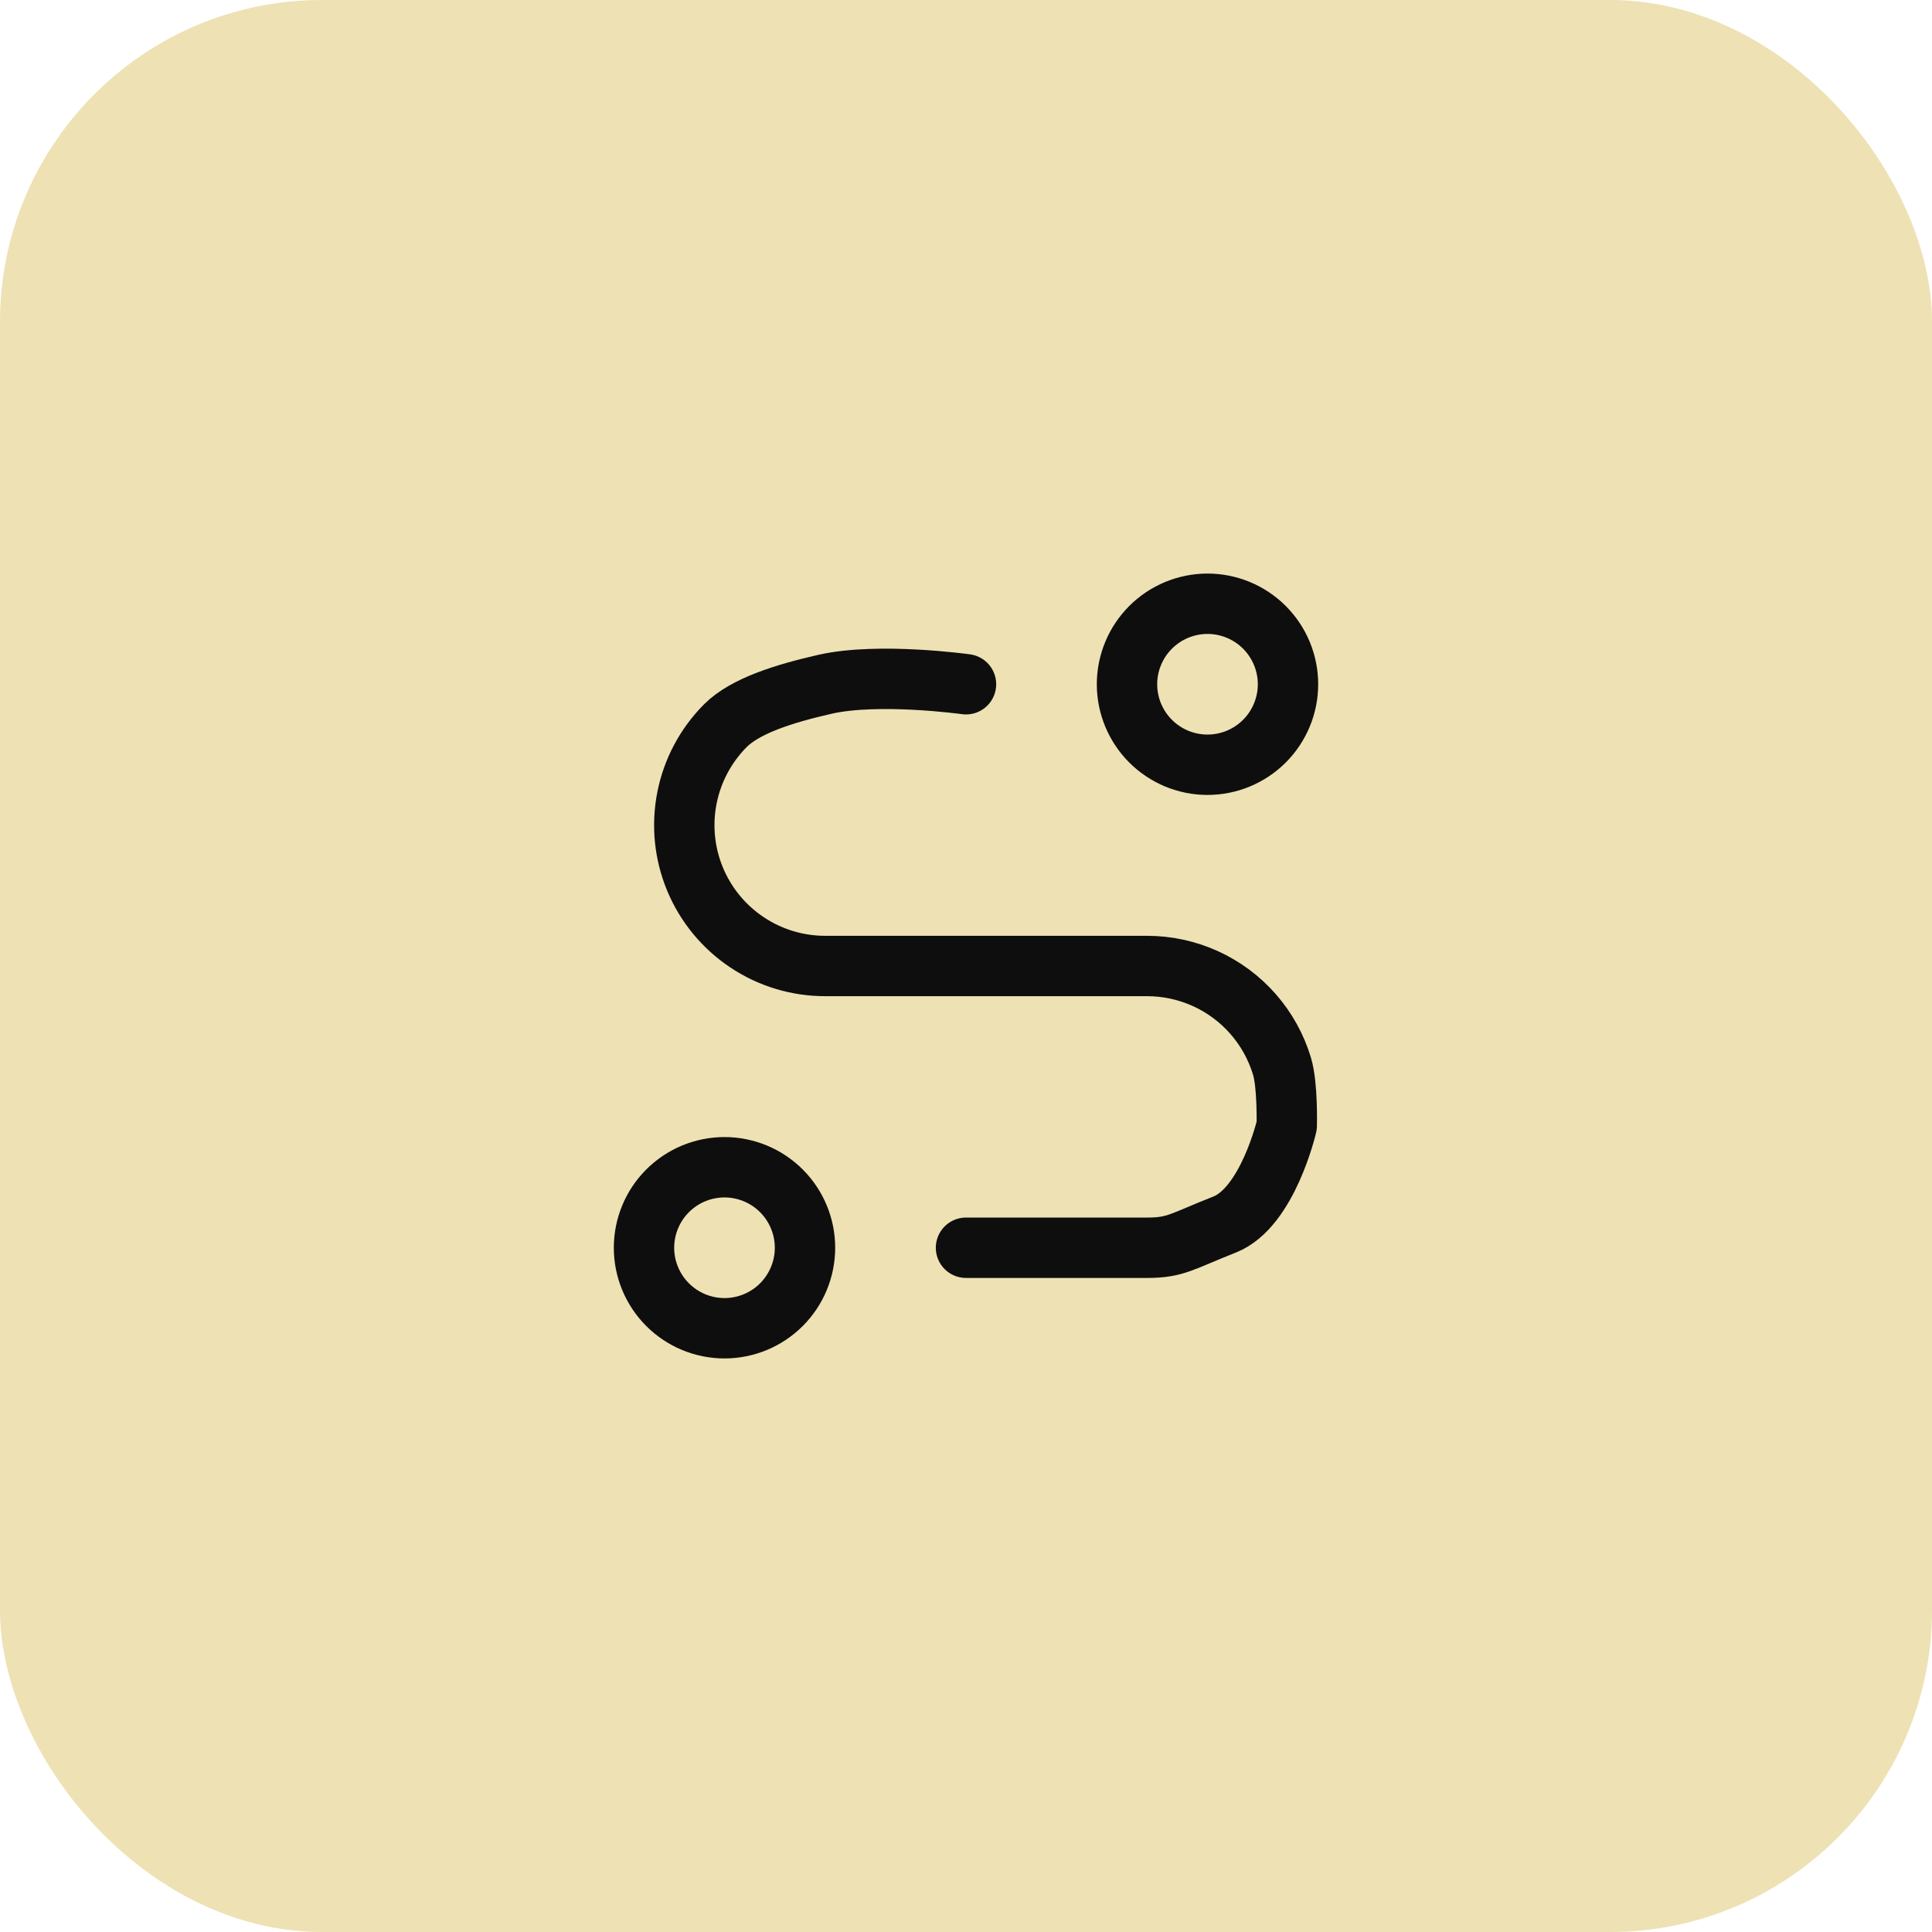
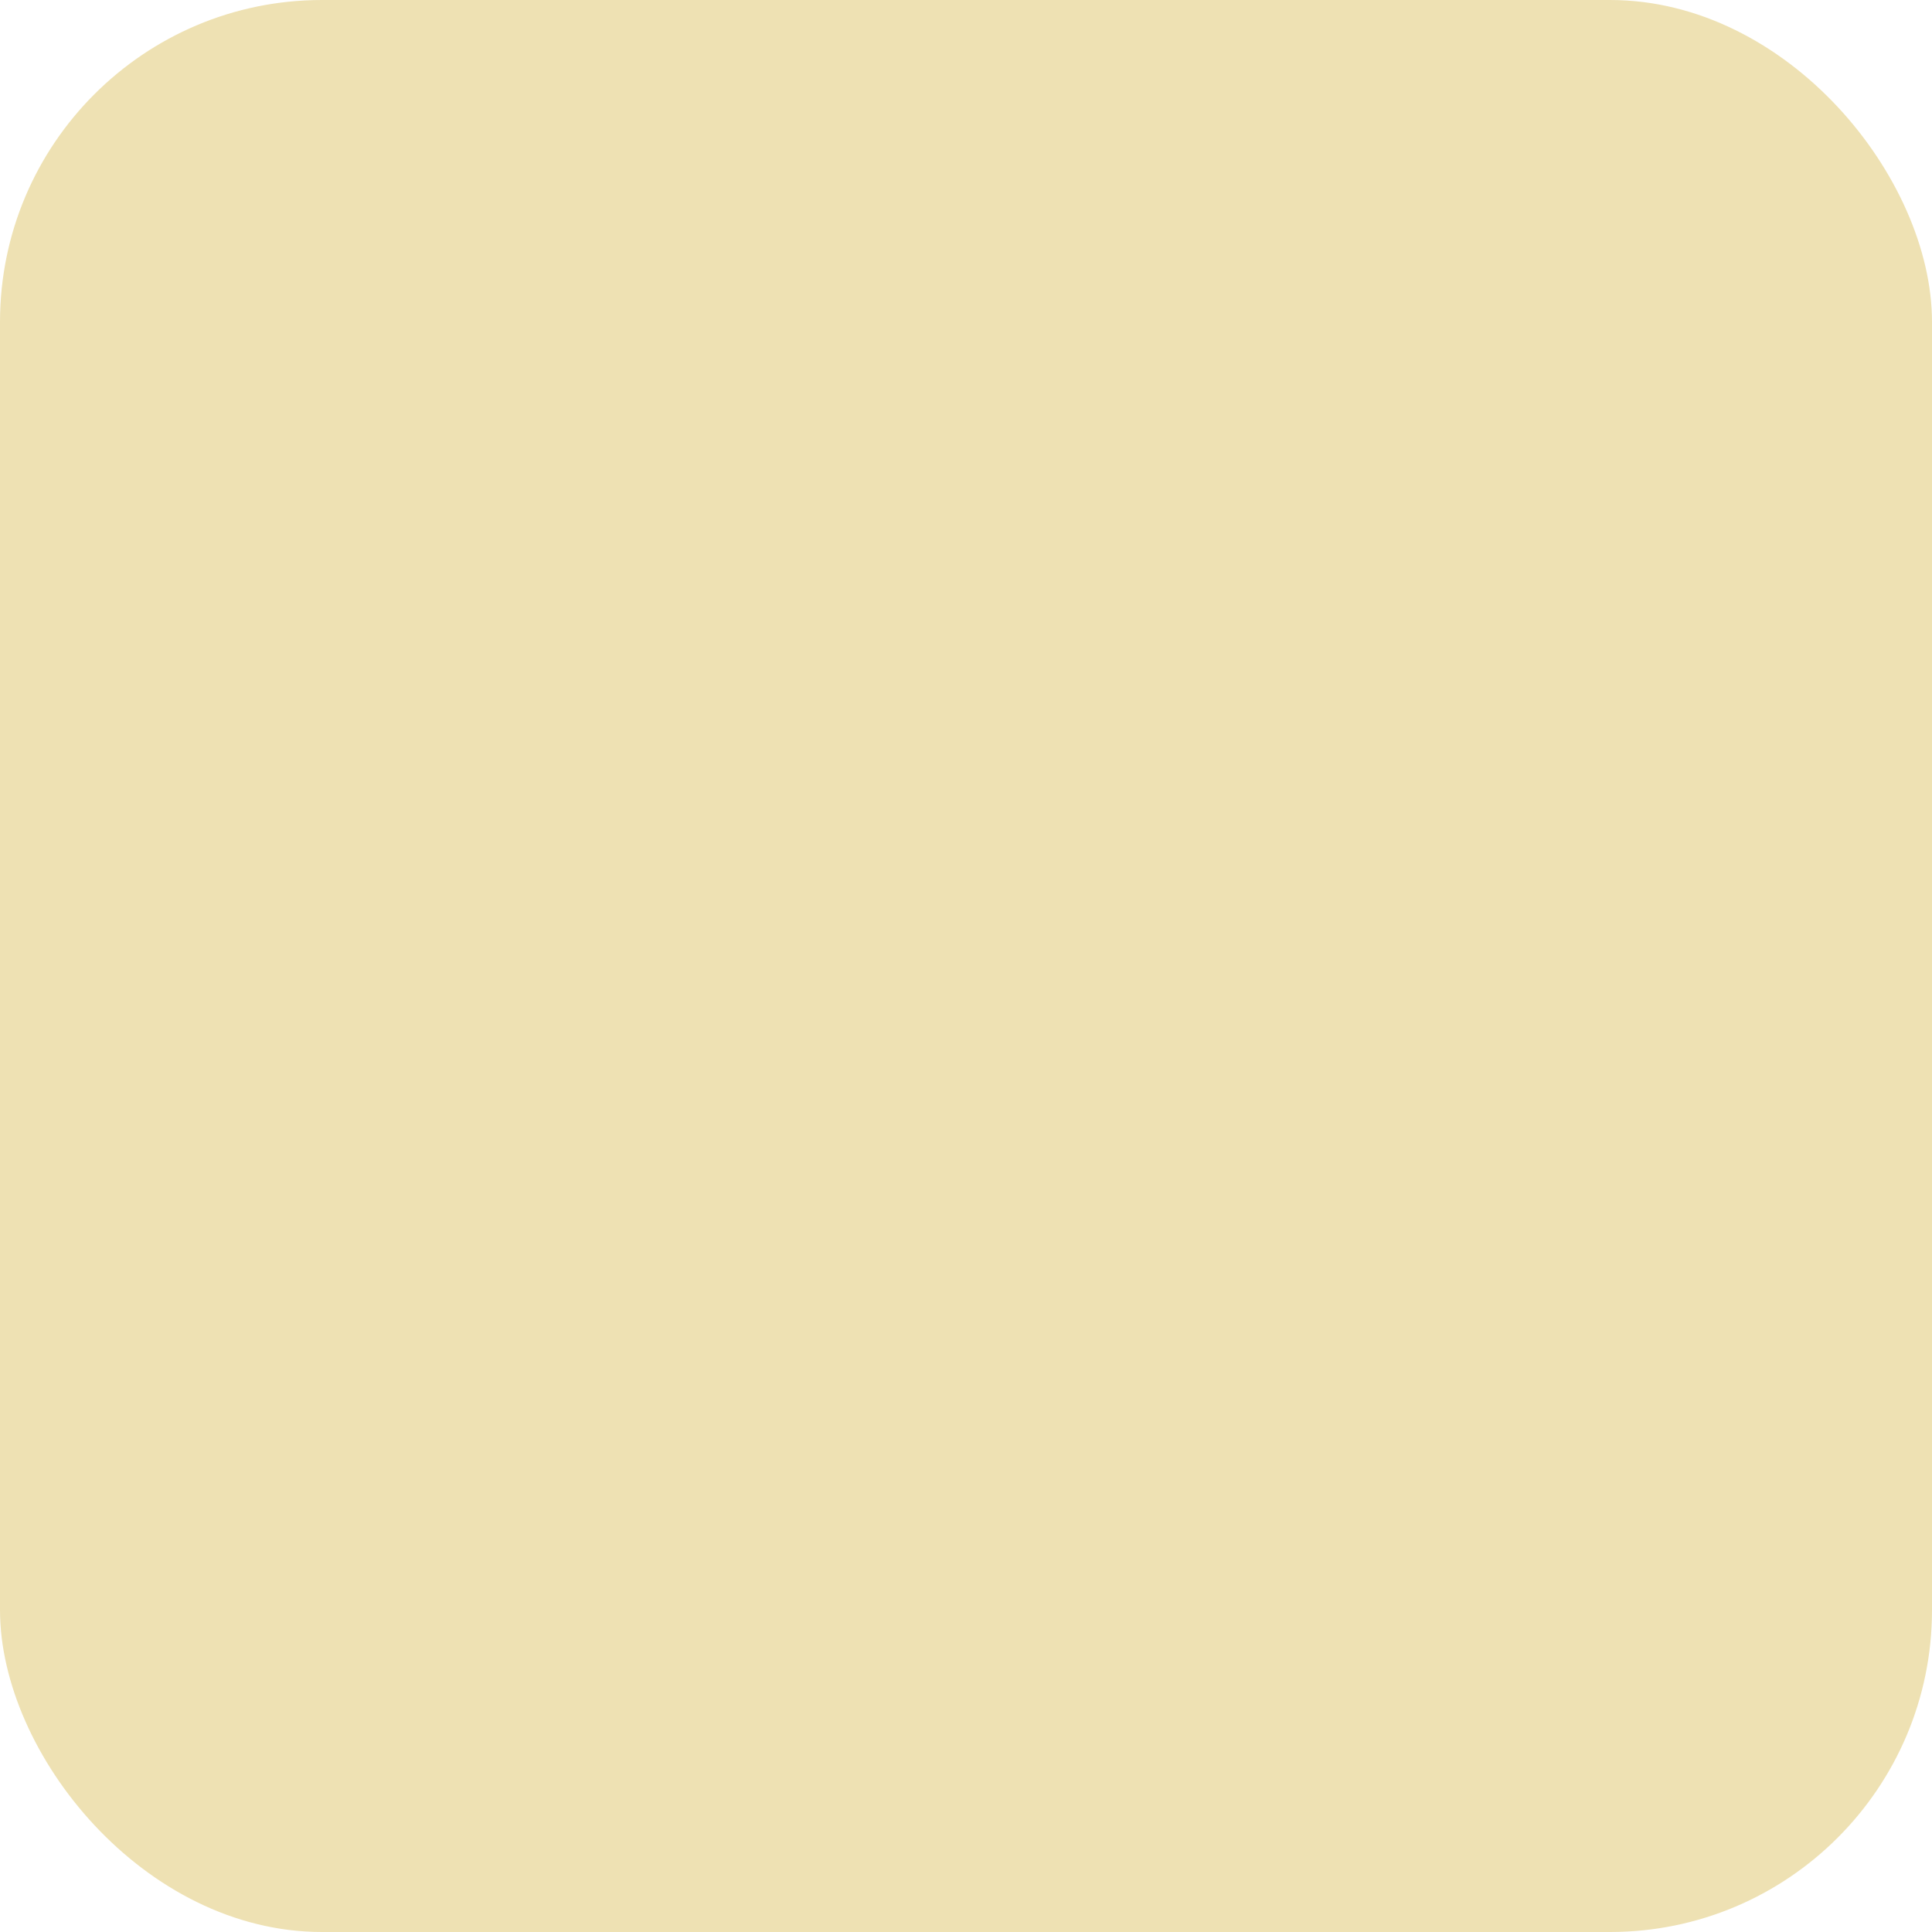
<svg xmlns="http://www.w3.org/2000/svg" width="48" height="48" viewBox="0 0 48 48" fill="none">
  <rect width="48" height="48" rx="8" fill="#EEE1B3" />
-   <path d="M24 31H28.5C29.21 31 29.349 30.848 30.424 30.424C31.5 30 31.969 27.965 31.969 27.965C31.969 27.965 31.995 26.968 31.851 26.49C31.707 26.012 31.463 25.571 31.134 25.195C30.806 24.82 30.401 24.519 29.947 24.313C29.492 24.107 28.999 24 28.5 24H28.001H24.001H20.5C19.808 24 19.132 23.795 18.557 23.41C17.982 23.026 17.533 22.48 17.268 21.841C17.003 21.202 16.933 20.499 17.068 19.82C17.202 19.141 17.535 18.518 18.023 18.028C18.512 17.538 19.479 17.232 20.5 17C21.833 16.698 24 17 24 17M16 31C16 31.53 16.211 32.039 16.586 32.414C16.961 32.789 17.47 33 18 33C18.53 33 19.039 32.789 19.414 32.414C19.789 32.039 20 31.53 20 31C20 30.47 19.789 29.961 19.414 29.586C19.039 29.211 18.53 29 18 29C17.47 29 16.961 29.211 16.586 29.586C16.211 29.961 16 30.47 16 31ZM28 17C28 17.53 28.211 18.039 28.586 18.414C28.961 18.789 29.47 19 30 19C30.53 19 31.039 18.789 31.414 18.414C31.789 18.039 32 17.53 32 17C32 16.47 31.789 15.961 31.414 15.586C31.039 15.211 30.53 15 30 15C29.47 15 28.961 15.211 28.586 15.586C28.211 15.961 28 16.47 28 17Z" stroke="#0E0E0E" stroke-width="1.5" stroke-linecap="round" stroke-linejoin="round" />
</svg>